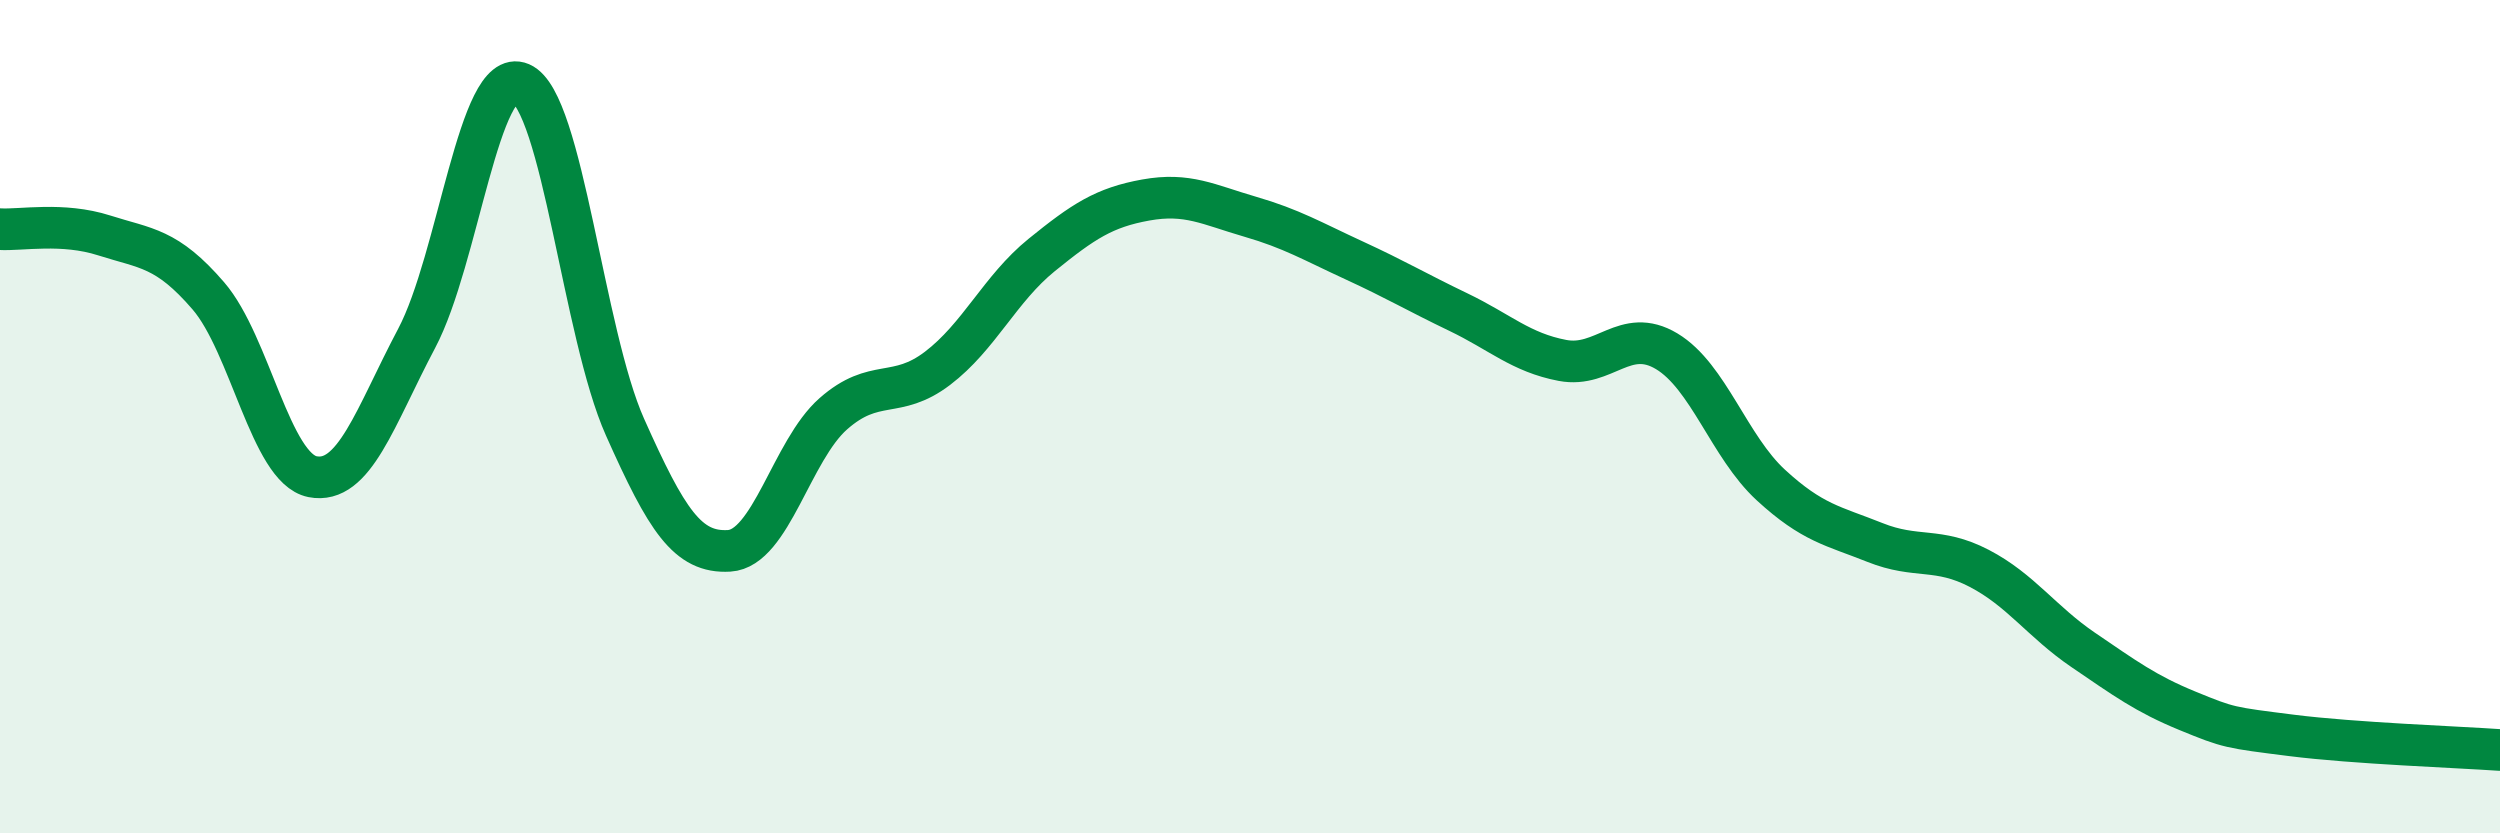
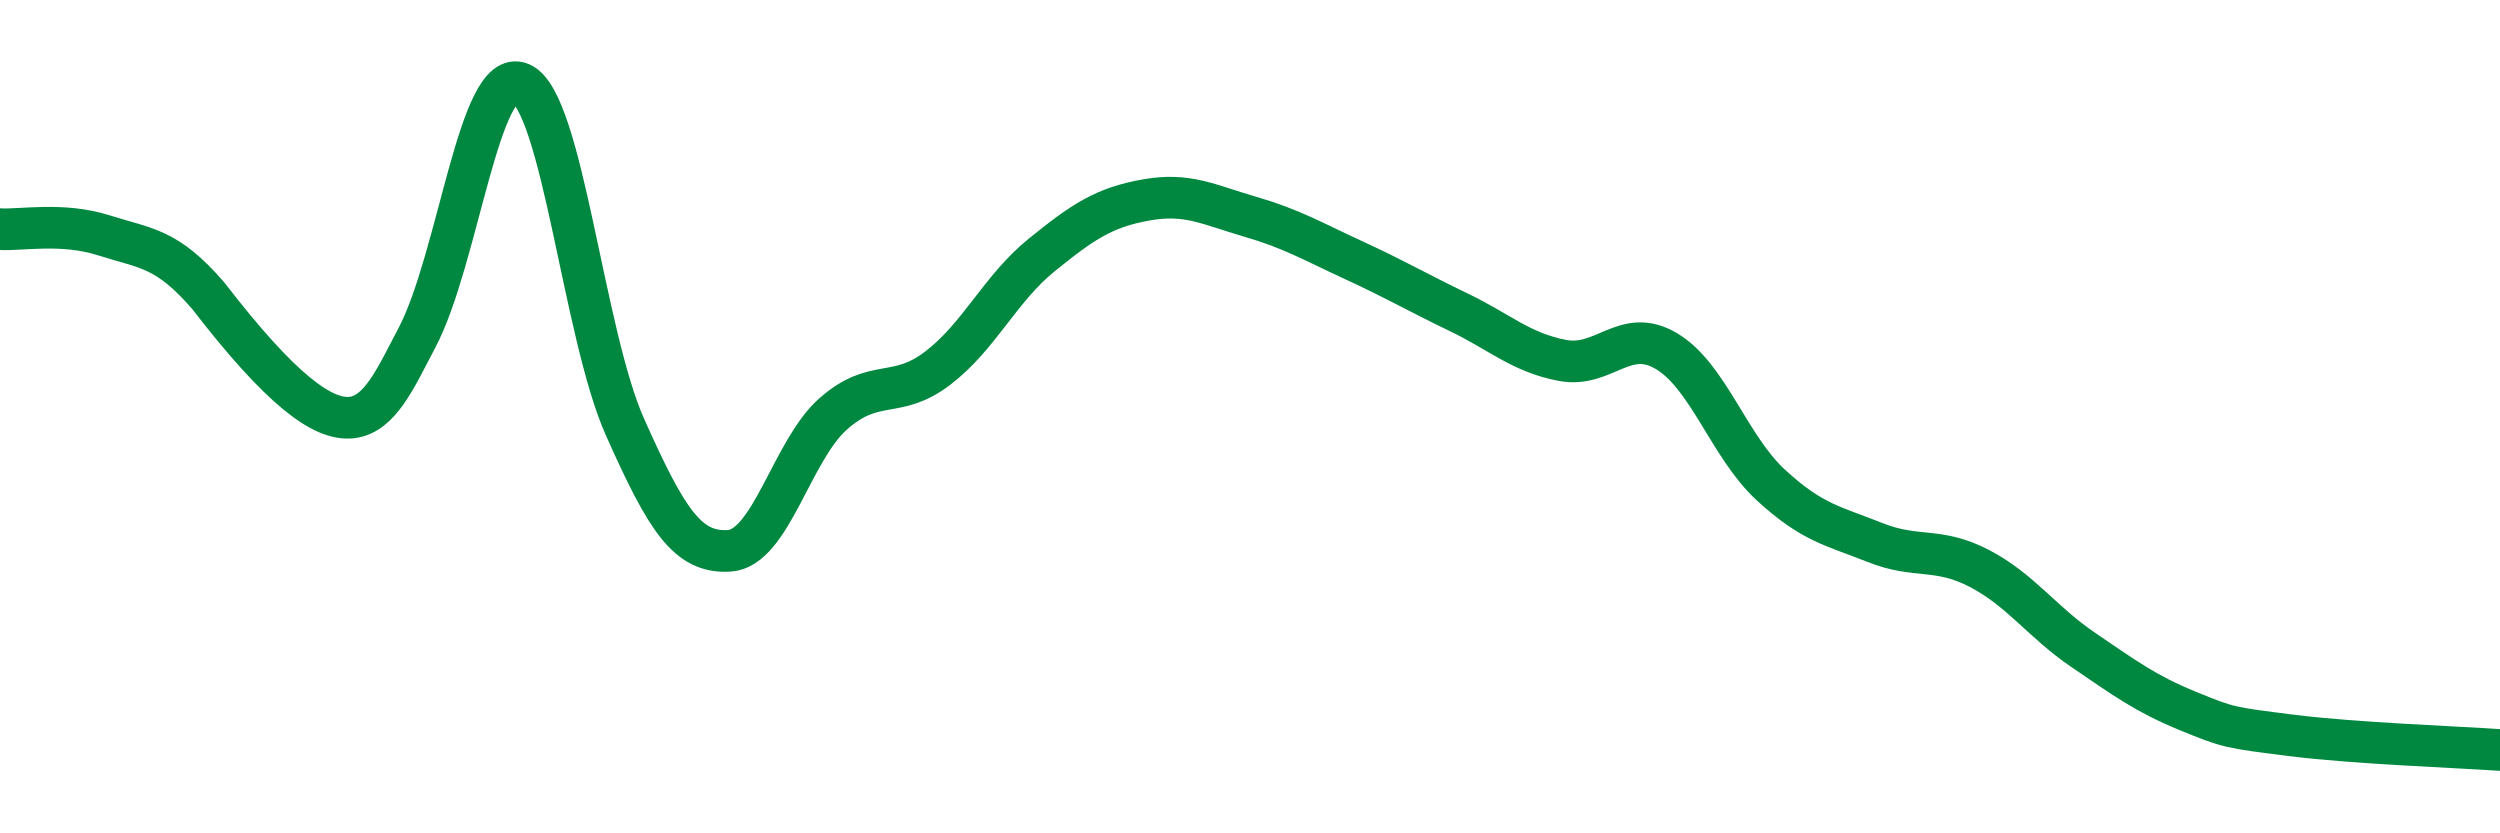
<svg xmlns="http://www.w3.org/2000/svg" width="60" height="20" viewBox="0 0 60 20">
-   <path d="M 0,5.5 C 0.5,5.53 1.5,5.33 2.5,5.65 C 3.5,5.97 4,5.94 5,7.1 C 6,8.26 6.5,11.24 7.5,11.44 C 8.5,11.64 9,10.01 10,8.12 C 11,6.23 11.5,1.57 12.5,2 C 13.5,2.43 14,8.01 15,10.25 C 16,12.49 16.5,13.28 17.5,13.22 C 18.5,13.16 19,10.81 20,9.93 C 21,9.05 21.5,9.6 22.5,8.84 C 23.5,8.08 24,6.93 25,6.12 C 26,5.31 26.5,4.98 27.5,4.8 C 28.5,4.62 29,4.91 30,5.2 C 31,5.49 31.5,5.79 32.5,6.25 C 33.5,6.71 34,7.01 35,7.49 C 36,7.97 36.5,8.46 37.5,8.65 C 38.5,8.84 39,7.83 40,8.43 C 41,9.03 41.5,10.72 42.5,11.64 C 43.5,12.56 44,12.62 45,13.02 C 46,13.42 46.5,13.12 47.5,13.64 C 48.5,14.16 49,14.92 50,15.6 C 51,16.28 51.5,16.65 52.5,17.06 C 53.5,17.47 53.5,17.46 55,17.65 C 56.5,17.84 59,17.93 60,18L60 20L0 20Z" fill="#008740" opacity="0.1" stroke-linecap="round" stroke-linejoin="round" />
-   <path d="M 0,5.5 C 0.5,5.53 1.5,5.33 2.5,5.65 C 3.5,5.97 4,5.94 5,7.1 C 6,8.26 6.5,11.24 7.5,11.44 C 8.5,11.64 9,10.01 10,8.12 C 11,6.23 11.5,1.57 12.5,2 C 13.5,2.43 14,8.01 15,10.25 C 16,12.49 16.5,13.28 17.5,13.22 C 18.5,13.16 19,10.81 20,9.93 C 21,9.05 21.5,9.6 22.5,8.84 C 23.5,8.08 24,6.93 25,6.12 C 26,5.31 26.5,4.98 27.5,4.8 C 28.5,4.62 29,4.91 30,5.2 C 31,5.49 31.5,5.79 32.5,6.25 C 33.5,6.71 34,7.01 35,7.49 C 36,7.97 36.5,8.46 37.5,8.65 C 38.5,8.84 39,7.83 40,8.43 C 41,9.03 41.5,10.72 42.5,11.64 C 43.5,12.56 44,12.62 45,13.02 C 46,13.42 46.5,13.12 47.5,13.64 C 48.5,14.16 49,14.92 50,15.6 C 51,16.28 51.5,16.65 52.5,17.06 C 53.5,17.47 53.5,17.46 55,17.65 C 56.5,17.84 59,17.93 60,18" stroke="#008740" stroke-width="1" fill="none" stroke-linecap="round" stroke-linejoin="round" />
+   <path d="M 0,5.5 C 0.5,5.53 1.5,5.33 2.5,5.65 C 3.5,5.97 4,5.94 5,7.1 C 8.5,11.64 9,10.01 10,8.12 C 11,6.23 11.5,1.57 12.5,2 C 13.5,2.43 14,8.01 15,10.25 C 16,12.49 16.5,13.28 17.5,13.22 C 18.5,13.16 19,10.81 20,9.93 C 21,9.05 21.5,9.6 22.5,8.84 C 23.5,8.08 24,6.93 25,6.12 C 26,5.31 26.5,4.98 27.5,4.8 C 28.5,4.62 29,4.91 30,5.2 C 31,5.49 31.5,5.79 32.5,6.25 C 33.5,6.71 34,7.01 35,7.49 C 36,7.97 36.5,8.46 37.5,8.65 C 38.5,8.84 39,7.83 40,8.43 C 41,9.03 41.5,10.72 42.5,11.64 C 43.5,12.56 44,12.62 45,13.02 C 46,13.42 46.5,13.12 47.5,13.64 C 48.5,14.16 49,14.92 50,15.6 C 51,16.28 51.5,16.65 52.5,17.06 C 53.5,17.47 53.5,17.46 55,17.65 C 56.5,17.84 59,17.93 60,18" stroke="#008740" stroke-width="1" fill="none" stroke-linecap="round" stroke-linejoin="round" />
</svg>